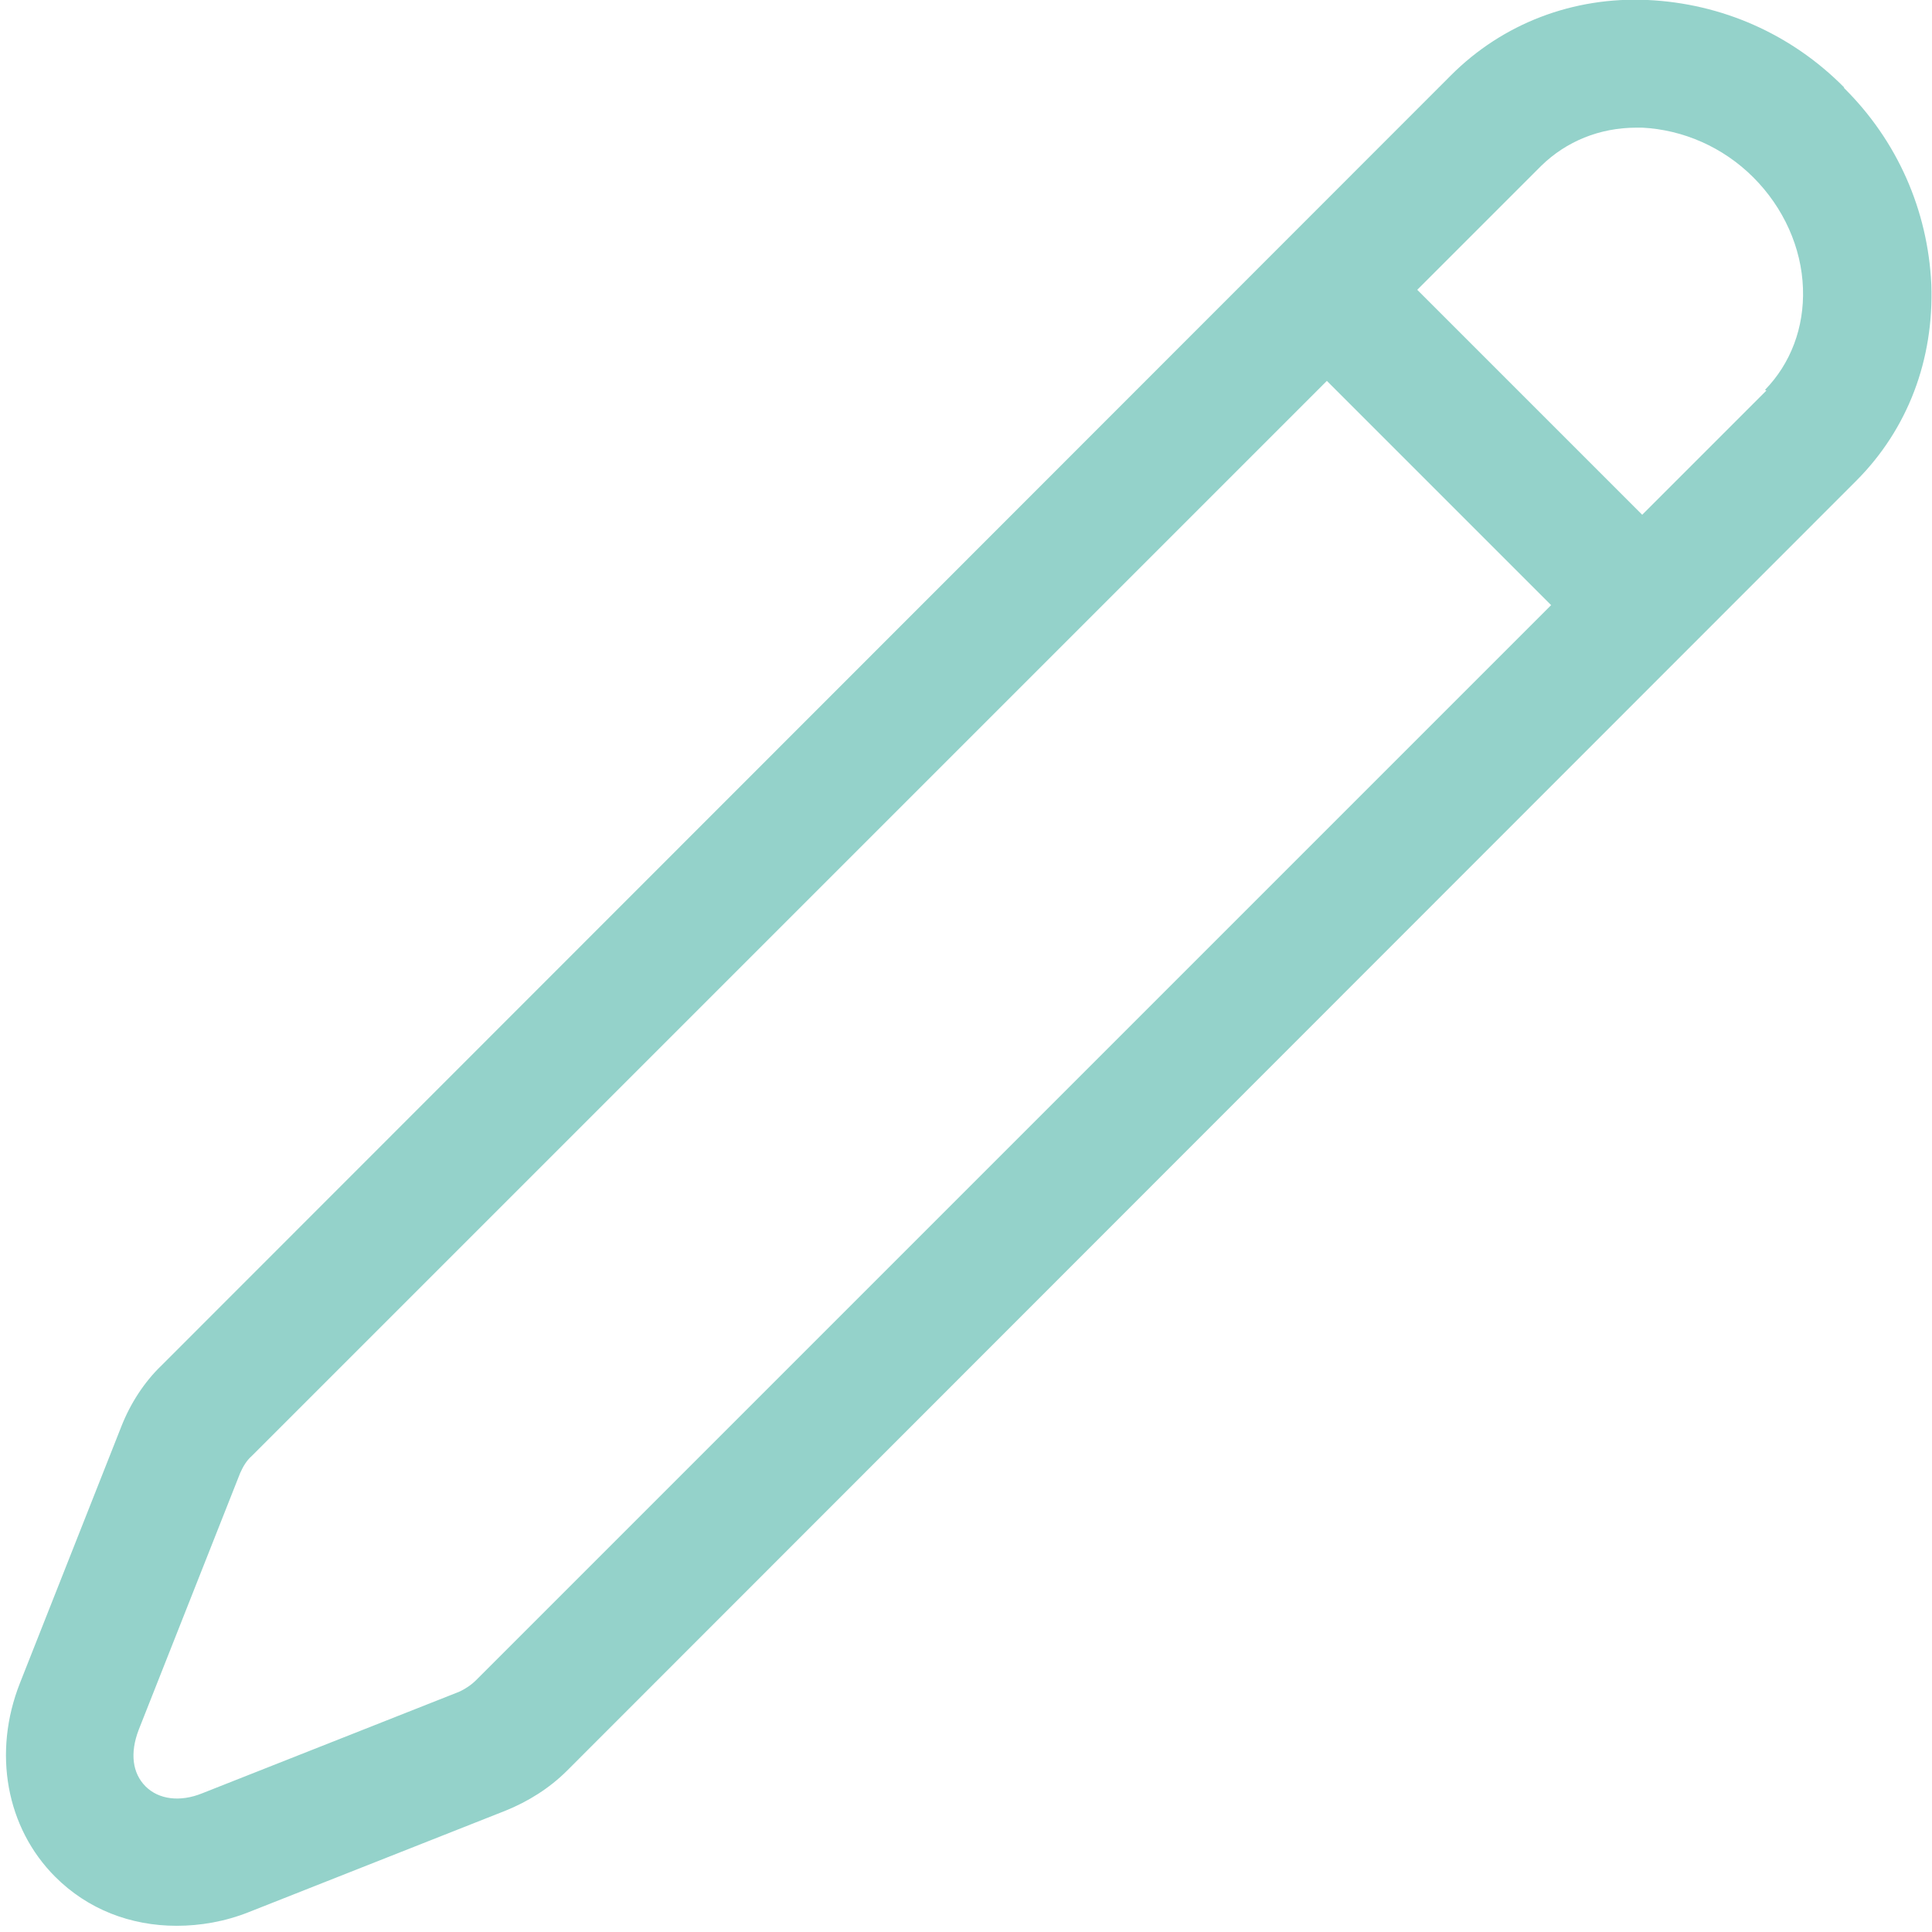
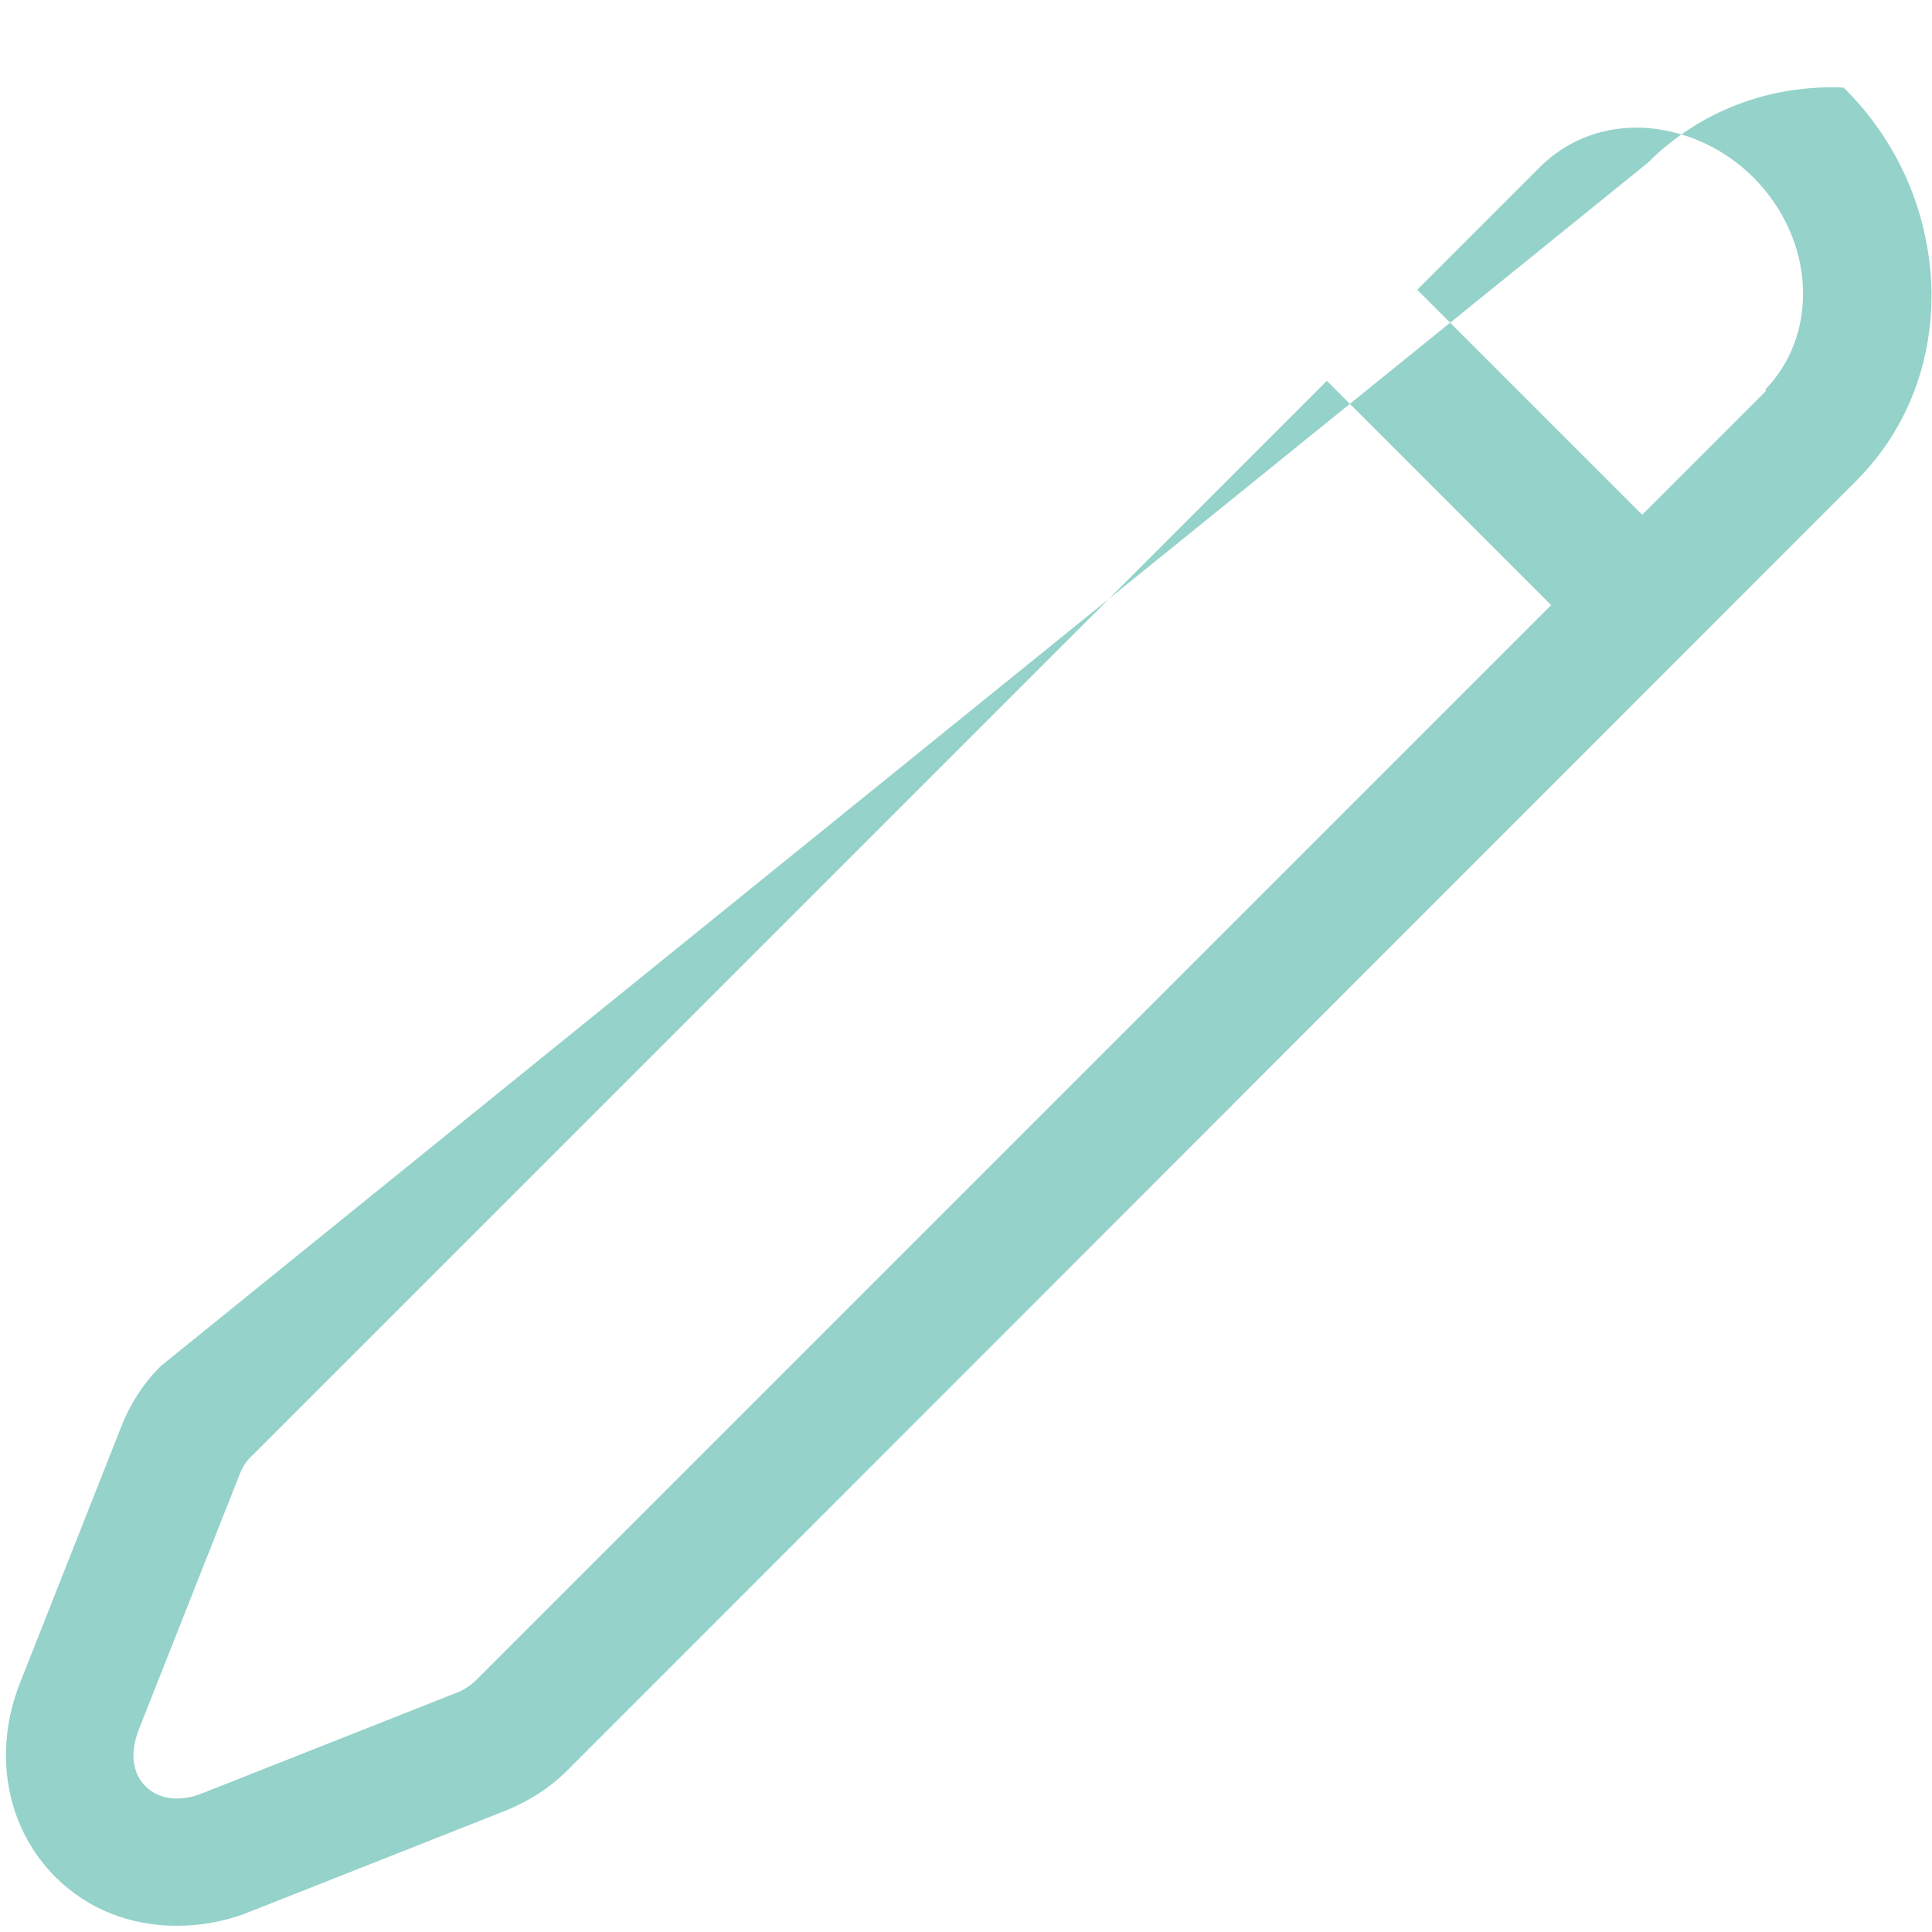
<svg xmlns="http://www.w3.org/2000/svg" id="a" viewBox="0 0 28 28">
-   <path d="M26.73,1.27C25.96,.49,24.95,.05,23.88,0c-1.08-.05-2.1,.34-2.85,1.09L2.34,19.79c-.25,.24-.45,.55-.58,.88l-1.47,3.72c-.4,1.01-.2,2.1,.51,2.81,.47,.47,1.09,.71,1.76,.71,.34,0,.7-.06,1.05-.2l3.72-1.47c.32-.13,.63-.32,.89-.58L26.9,6.97c.75-.75,1.13-1.76,1.09-2.85-.05-1.07-.49-2.08-1.27-2.85ZM6.9,24.35c-.07,.07-.16,.13-.25,.17l-3.72,1.47c-.32,.13-.63,.09-.82-.1-.19-.19-.23-.48-.1-.82l1.47-3.72c.04-.09,.09-.18,.17-.25L19.23,5.52l3.25,3.25L6.9,24.35ZM25.6,5.66l-1.8,1.8-3.26-3.26,1.8-1.8c.36-.35,.84-.55,1.38-.55h.08c.59,.03,1.17,.28,1.61,.72s.7,1.02,.72,1.61c.02,.57-.18,1.09-.55,1.47Z" style="fill:#94d2ca;" />
+   <path d="M26.73,1.27c-1.08-.05-2.1,.34-2.85,1.09L2.34,19.79c-.25,.24-.45,.55-.58,.88l-1.47,3.72c-.4,1.01-.2,2.1,.51,2.81,.47,.47,1.09,.71,1.76,.71,.34,0,.7-.06,1.05-.2l3.72-1.47c.32-.13,.63-.32,.89-.58L26.9,6.97c.75-.75,1.13-1.76,1.09-2.85-.05-1.07-.49-2.08-1.27-2.85ZM6.9,24.35c-.07,.07-.16,.13-.25,.17l-3.72,1.47c-.32,.13-.63,.09-.82-.1-.19-.19-.23-.48-.1-.82l1.47-3.72c.04-.09,.09-.18,.17-.25L19.23,5.52l3.25,3.25L6.9,24.35ZM25.6,5.66l-1.8,1.8-3.26-3.26,1.8-1.8c.36-.35,.84-.55,1.38-.55h.08c.59,.03,1.17,.28,1.61,.72s.7,1.02,.72,1.61c.02,.57-.18,1.09-.55,1.47Z" style="fill:#94d2ca;" />
</svg>